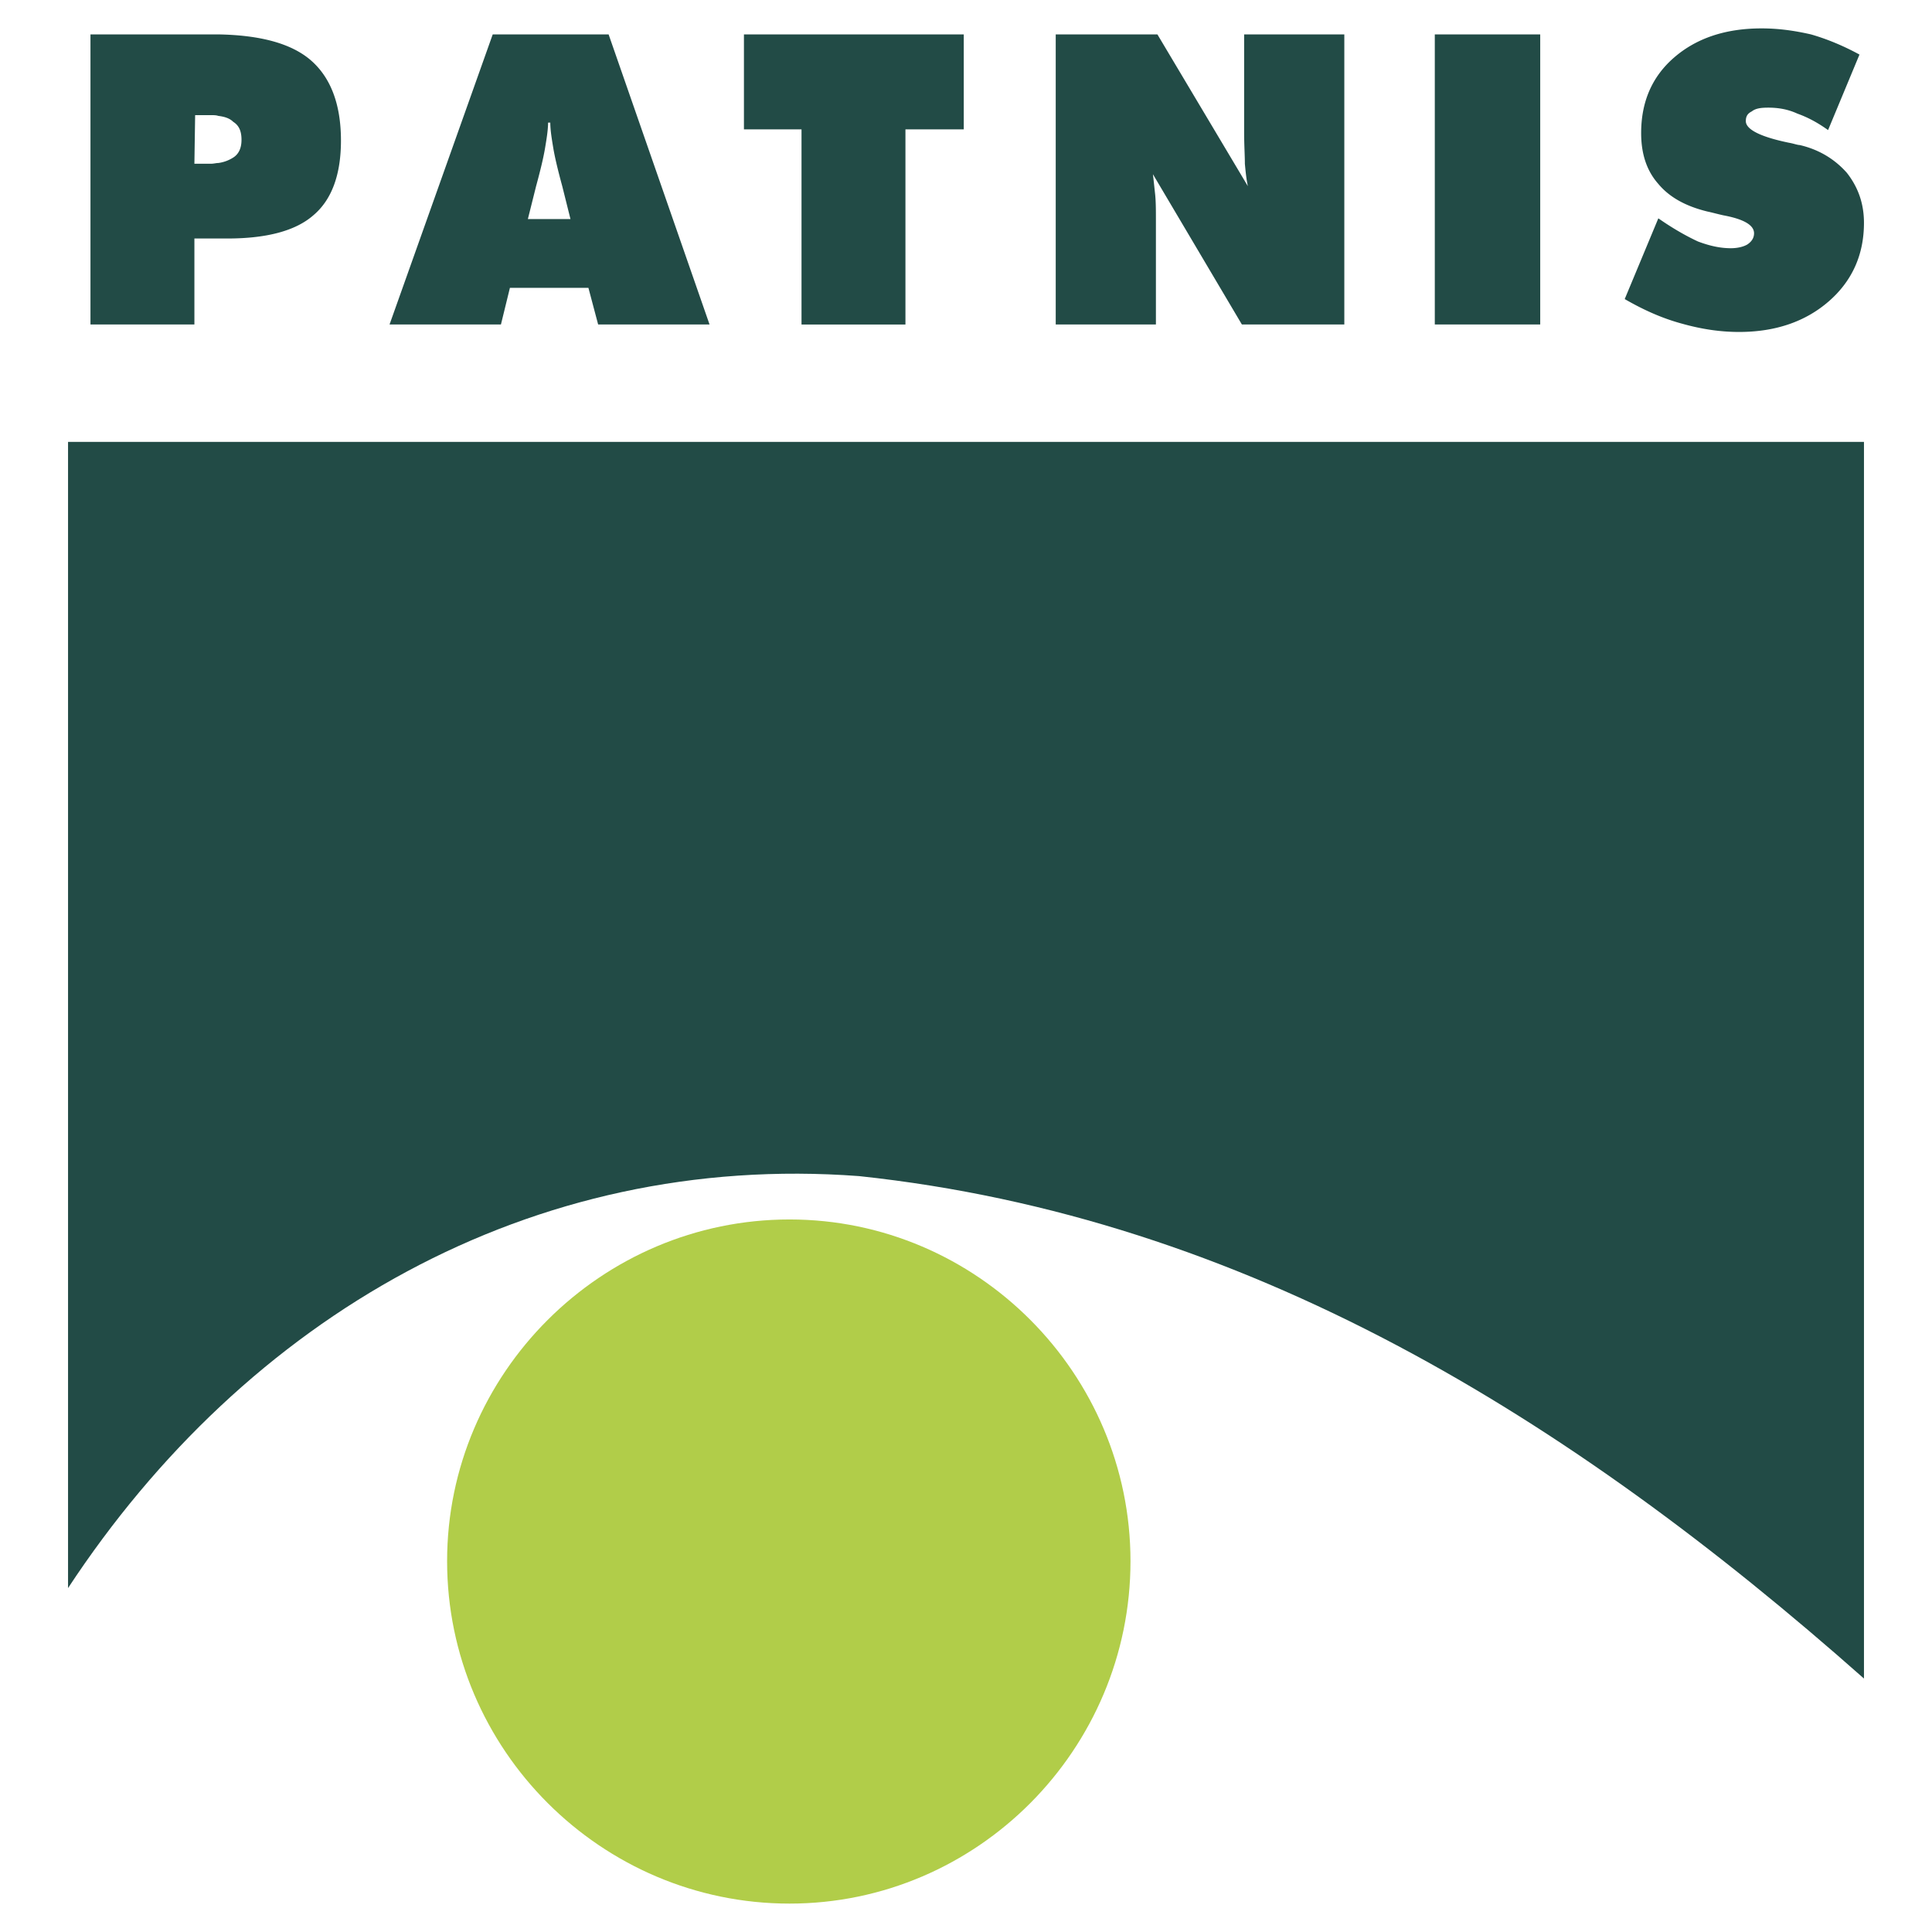
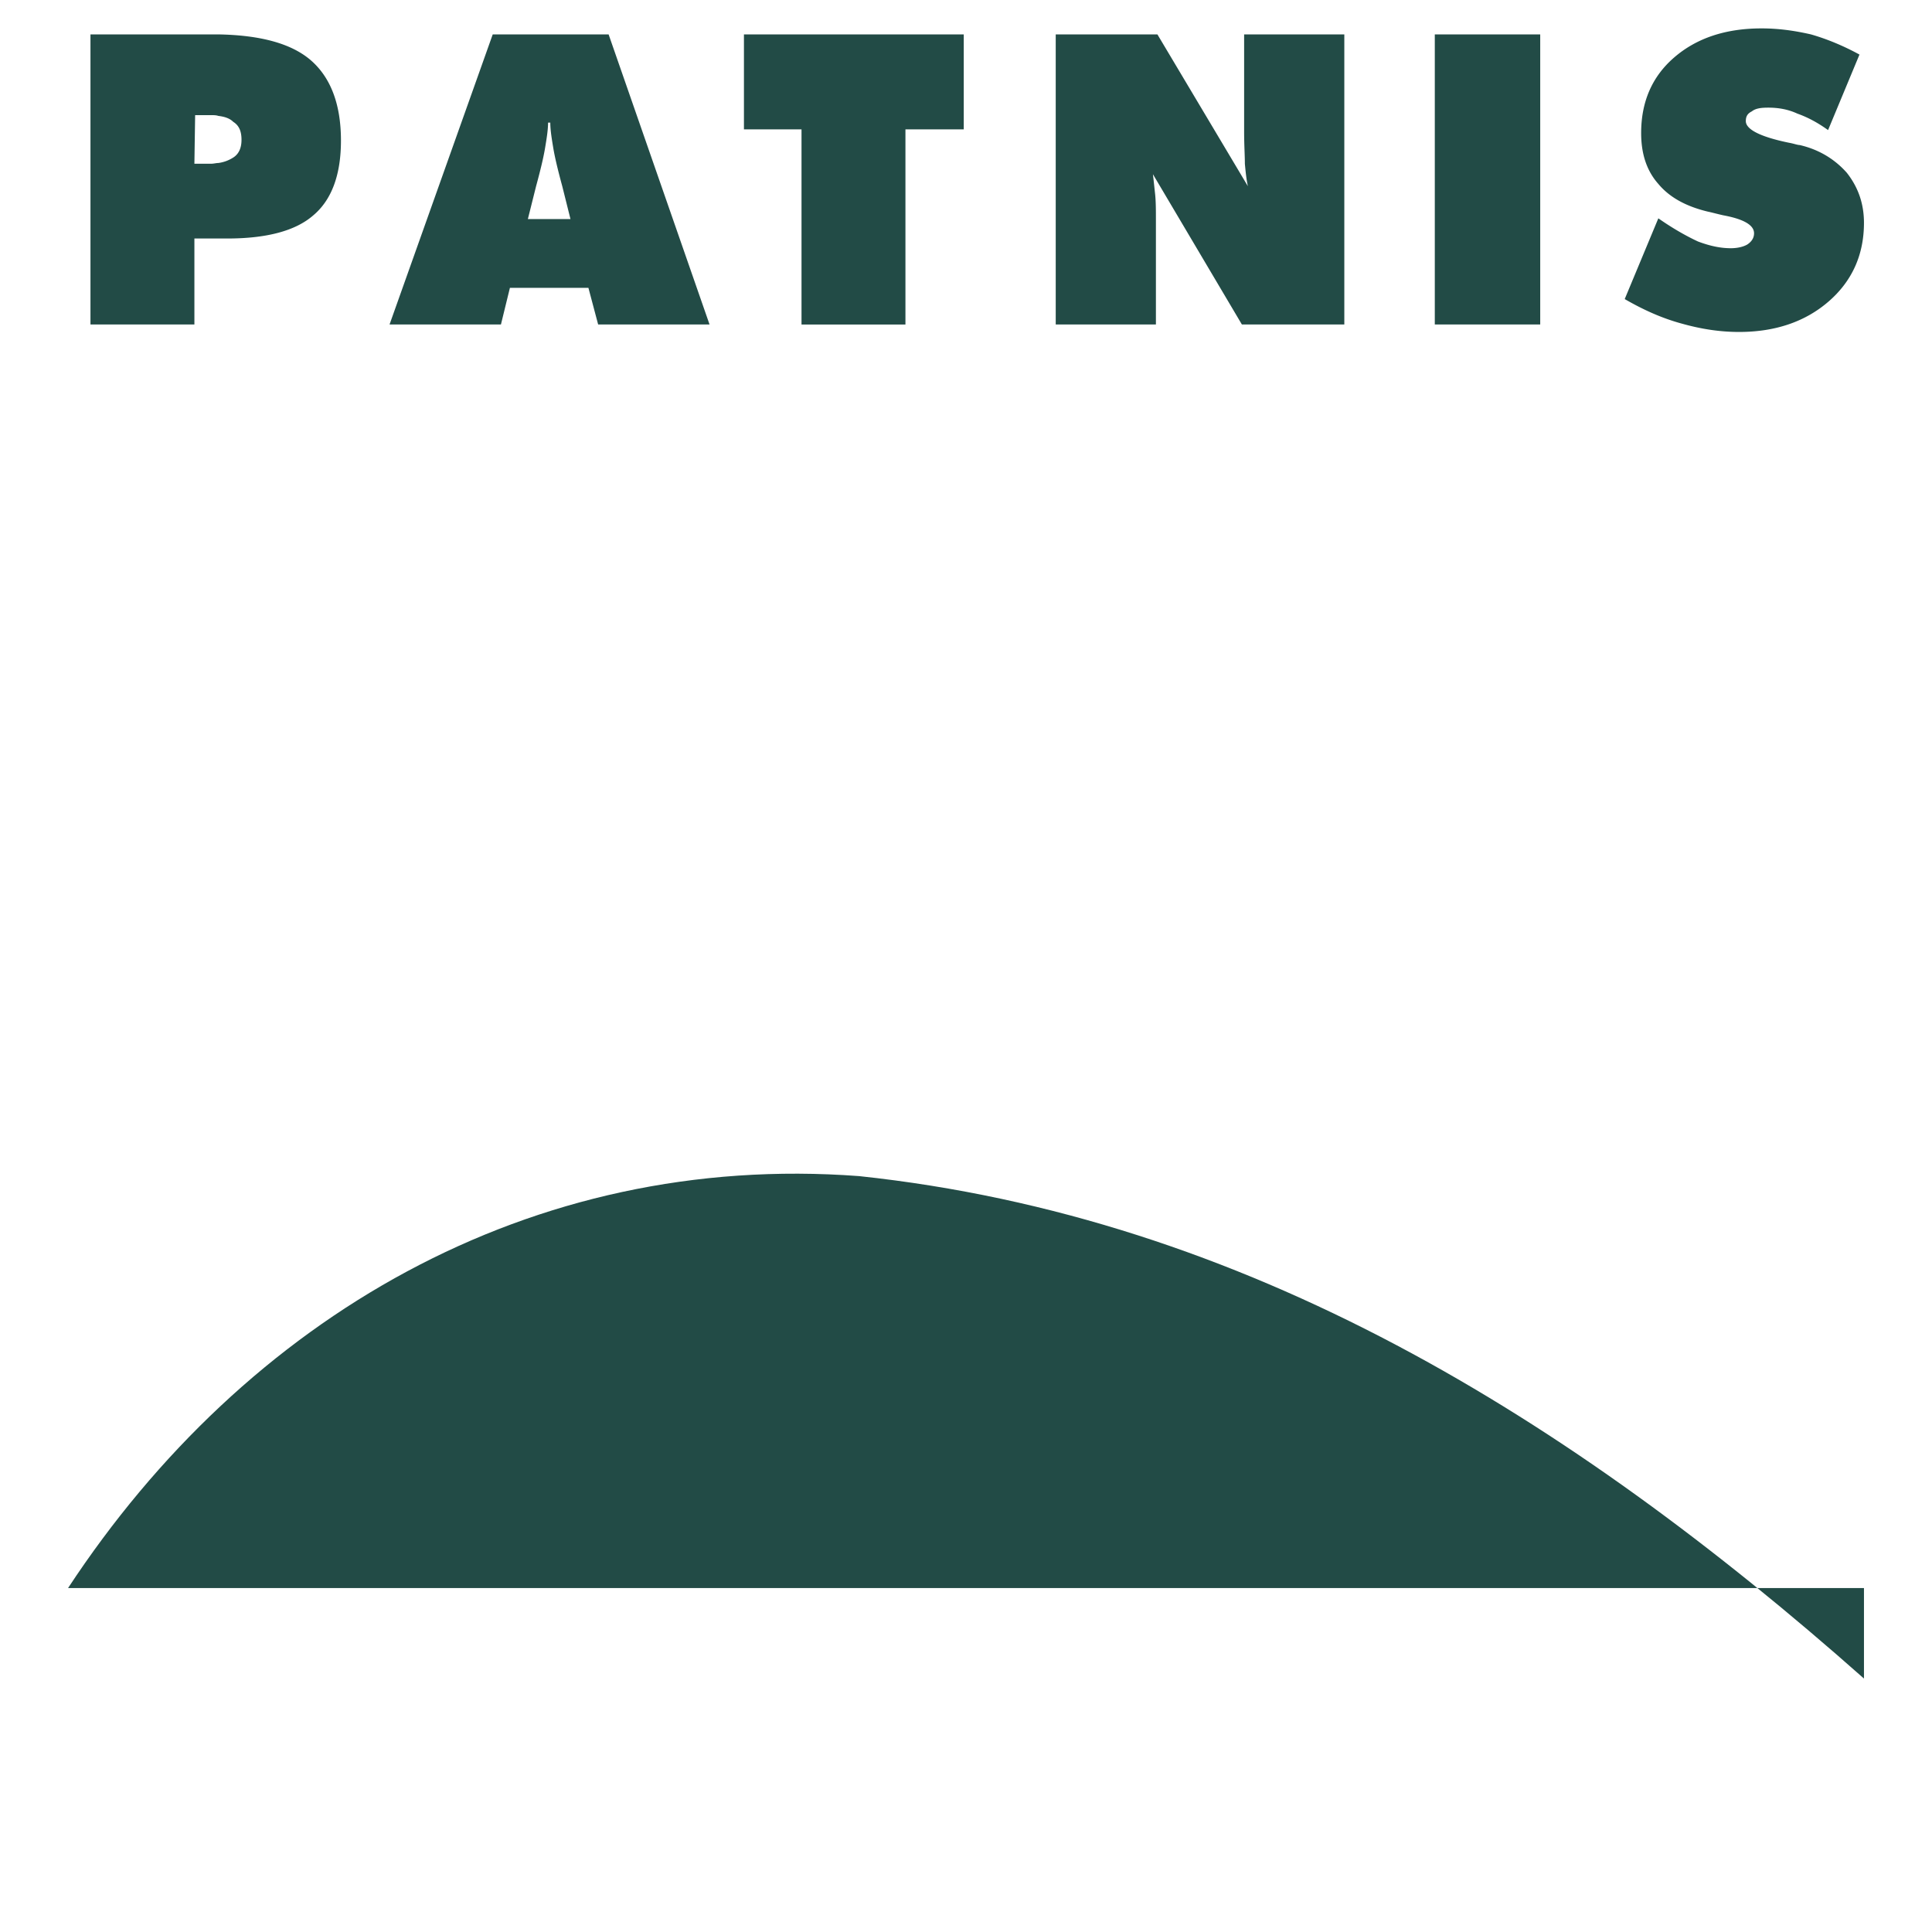
<svg xmlns="http://www.w3.org/2000/svg" width="2500" height="2500" viewBox="0 0 192.756 192.756">
  <g fill-rule="evenodd" clip-rule="evenodd">
-     <path fill="#fff" d="M0 0h192.756v192.756H0V0z" />
-     <path d="M185.969 167.469c-29.393-26.035-61.691-46.025-100.258-50.129-32.747-2.461-61.168 14.098-78.922 41.102V44.086h179.18v123.383z" fill="#224b46" />
-     <path d="M78.774 121.666c18.722 0 34.015 15.367 34.015 34.09 0 18.799-15.293 34.166-34.015 34.166-18.798 0-34.166-15.367-34.166-34.166 0-18.723 15.368-34.09 34.166-34.09z" fill="#b1cd49" />
+     <path d="M185.969 167.469c-29.393-26.035-61.691-46.025-100.258-50.129-32.747-2.461-61.168 14.098-78.922 41.102h179.18v123.383z" fill="#224b46" />
    <path d="M9.026 32.375V3.432H21.782c4.178.075 7.236.895 9.176 2.536 2.014 1.716 3.059 4.401 3.059 8.057 0 3.357-.896 5.893-2.76 7.459-1.791 1.566-4.7 2.312-8.579 2.312h-3.283v8.579H9.026zm45.727-10.518h2.163l-.82-3.282c-.447-1.641-.746-2.909-.895-3.805-.149-.895-.298-1.79-.298-2.536H54.68c0 .746-.149 1.641-.299 2.536-.148.896-.447 2.164-.895 3.805l-.821 3.282h2.088zm0-18.425h5.968l10.071 28.943H59.677l-.97-3.655h-7.833l-.895 3.655H38.865L49.159 3.432h5.594zm25.214 28.943v-19.47h-5.744V3.432h21.931v9.474h-5.818v19.47H79.967v-.001zm25.363 0V3.432h10.145l9.025 15.143c-.148-.671-.223-1.417-.299-2.238 0-.821-.074-1.865-.074-3.208V3.432h9.996v28.943h-10.219l-8.877-14.994c.074.597.148 1.343.223 2.014.076.746.076 1.642.076 2.537v10.443h-9.996zm37.82 0V3.432h10.518v28.943H143.15zm18.948-2.537l3.355-8.056c1.492 1.044 2.836 1.791 3.955 2.312 1.193.448 2.238.671 3.281.671.672 0 1.268-.149 1.641-.373.449-.298.672-.671.672-1.119 0-.82-1.045-1.417-3.059-1.79-.67-.149-1.193-.298-1.566-.373-2.162-.522-3.805-1.417-4.924-2.76-1.193-1.343-1.715-3.059-1.715-5.073 0-3.058 1.045-5.595 3.283-7.534 2.236-1.94 5.146-2.91 8.727-2.91 1.717 0 3.283.224 4.924.597 1.566.447 3.207 1.119 4.848 2.014l-3.133 7.534c-1.043-.746-2.014-1.268-3.059-1.641-.969-.448-1.939-.597-2.908-.597-.746 0-1.268.075-1.641.373-.449.224-.598.522-.598.97 0 .82 1.418 1.566 4.326 2.163.447.075.82.224 1.045.224 1.939.447 3.506 1.417 4.699 2.76 1.119 1.417 1.717 3.059 1.717 4.998 0 3.208-1.195 5.818-3.506 7.833-2.314 2.014-5.297 3.058-8.953 3.058-1.939 0-3.805-.298-5.67-.82-1.939-.521-3.802-1.341-5.741-2.461zM21.782 11.563c-.224-.075-.447-.075-.746-.075h-1.567l-.074 4.849h1.641c.298 0 .522-.075.746-.075a3.62 3.62 0 0 0 1.567-.597c.522-.373.746-.97.746-1.716 0-.82-.224-1.417-.82-1.79-.374-.372-.896-.522-1.493-.596z" fill="#224b46" />
  </g>
</svg>